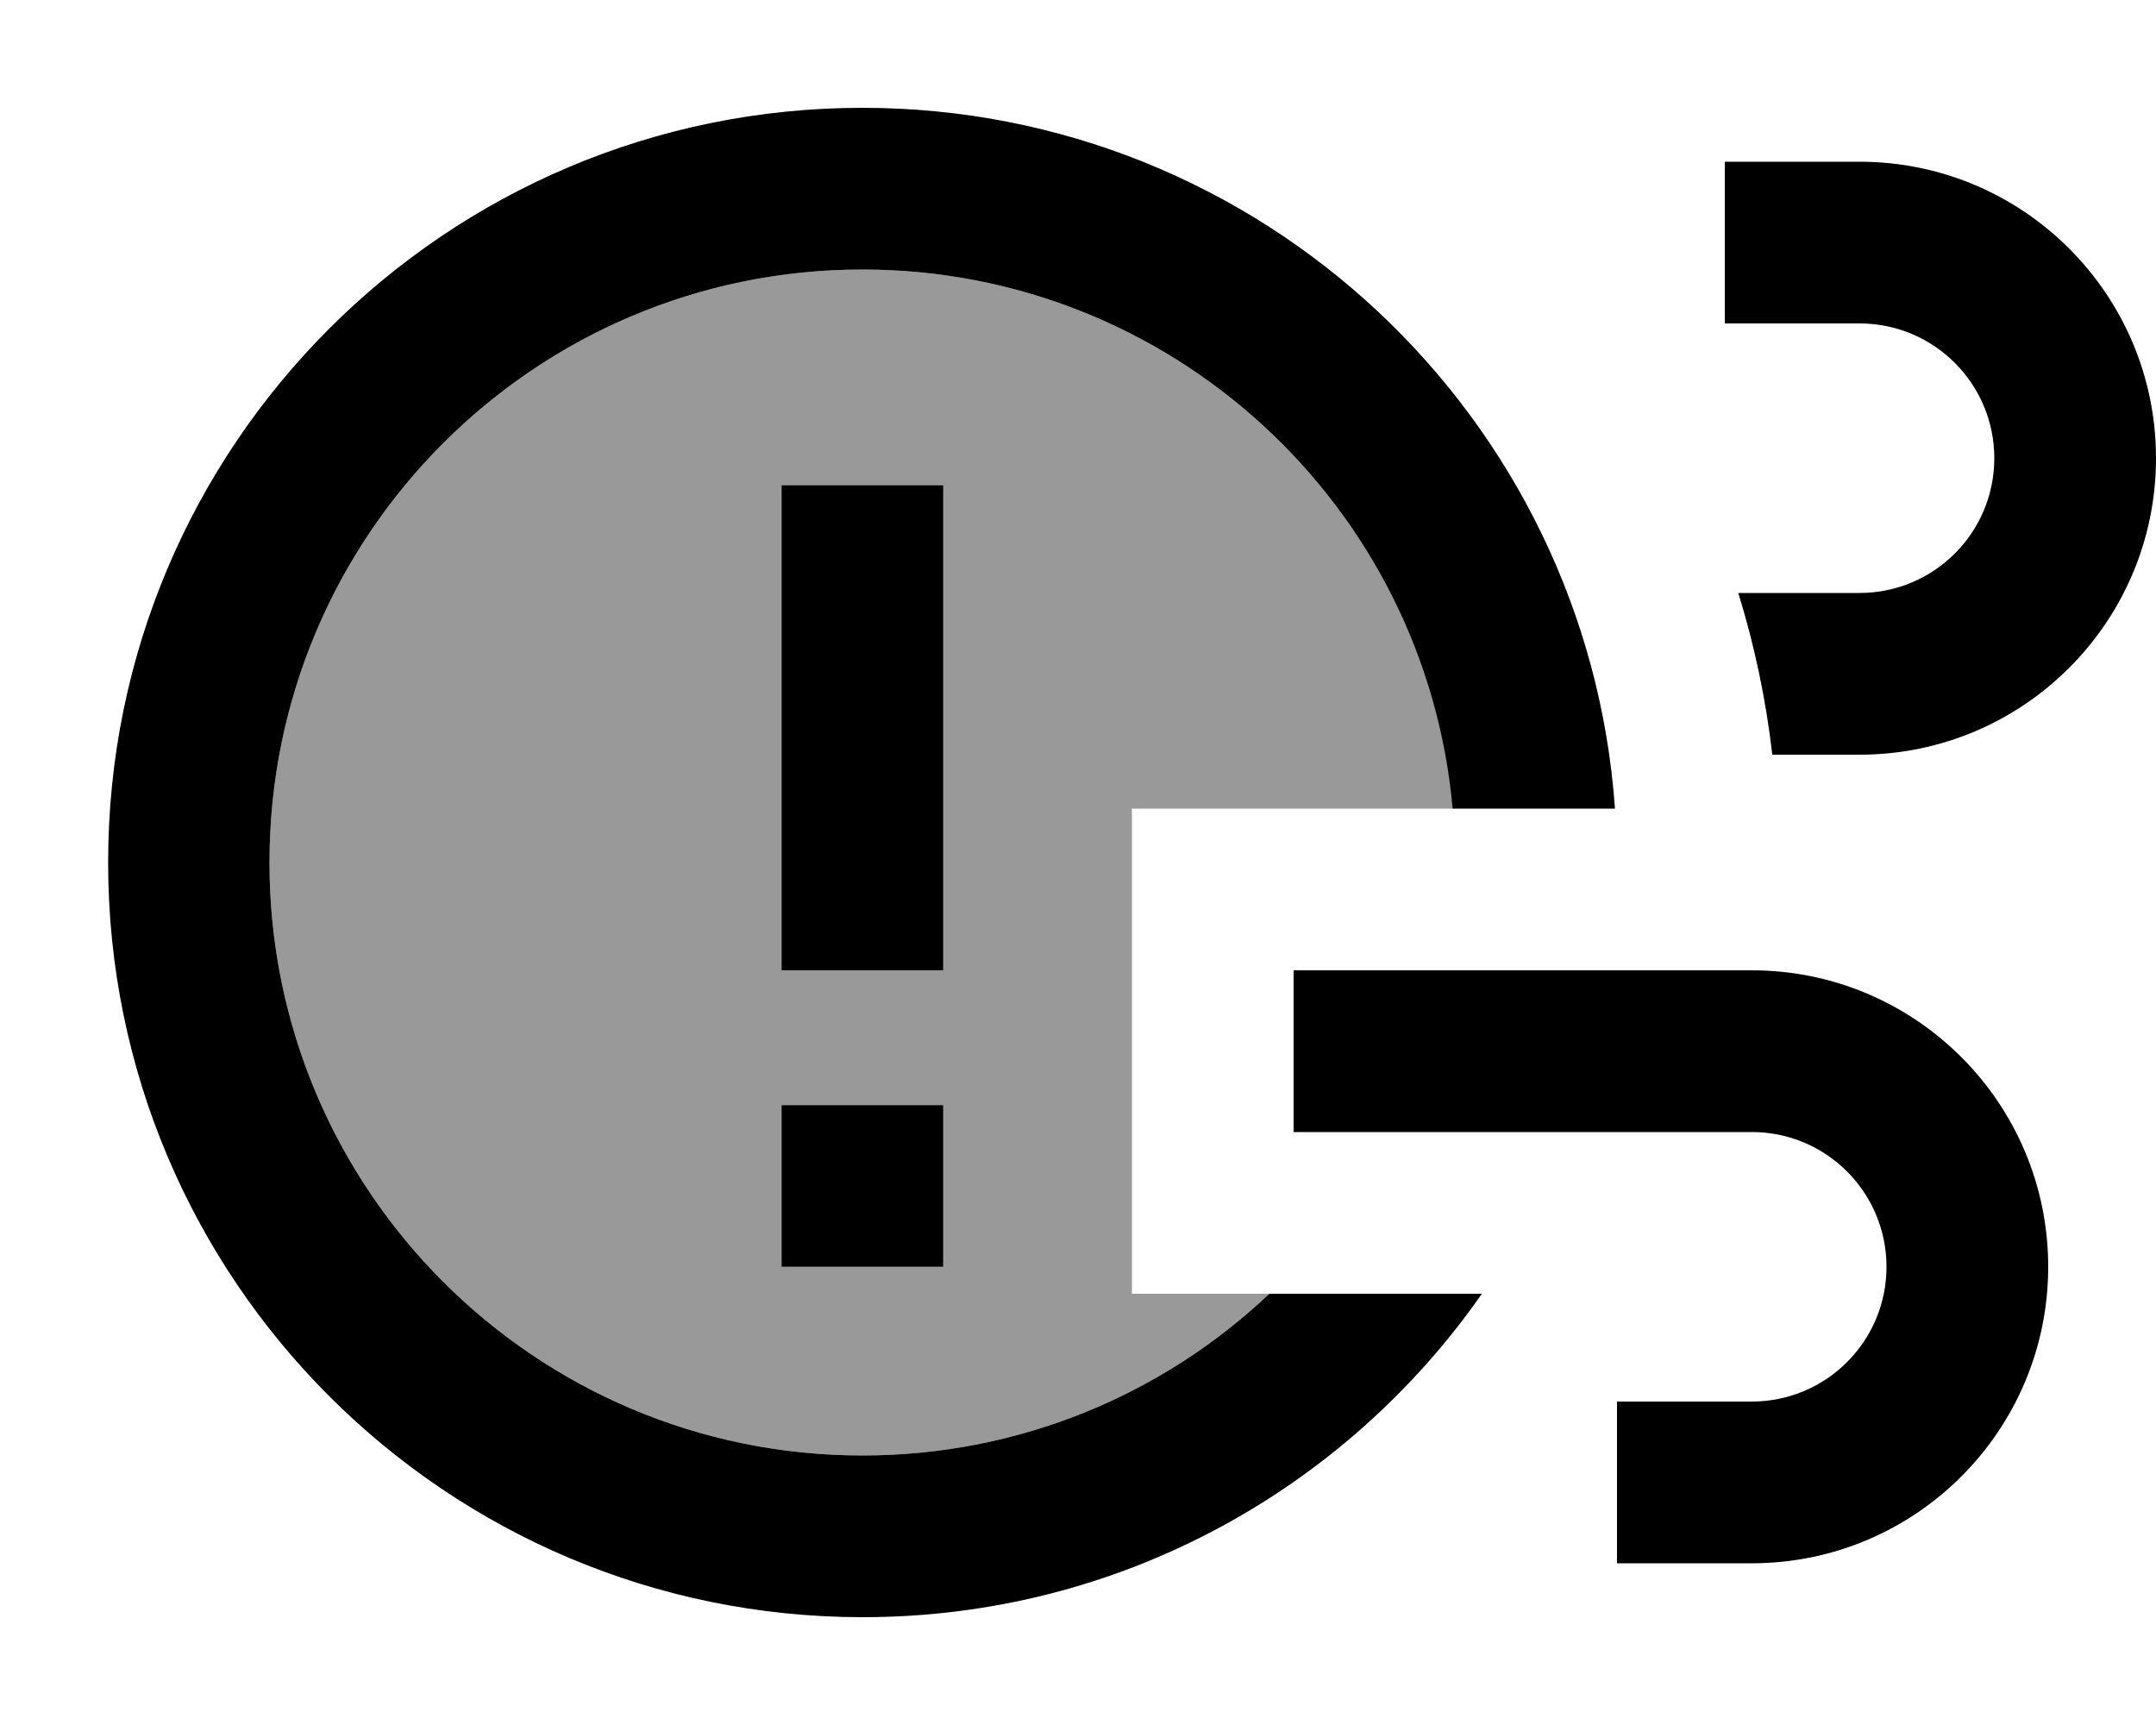
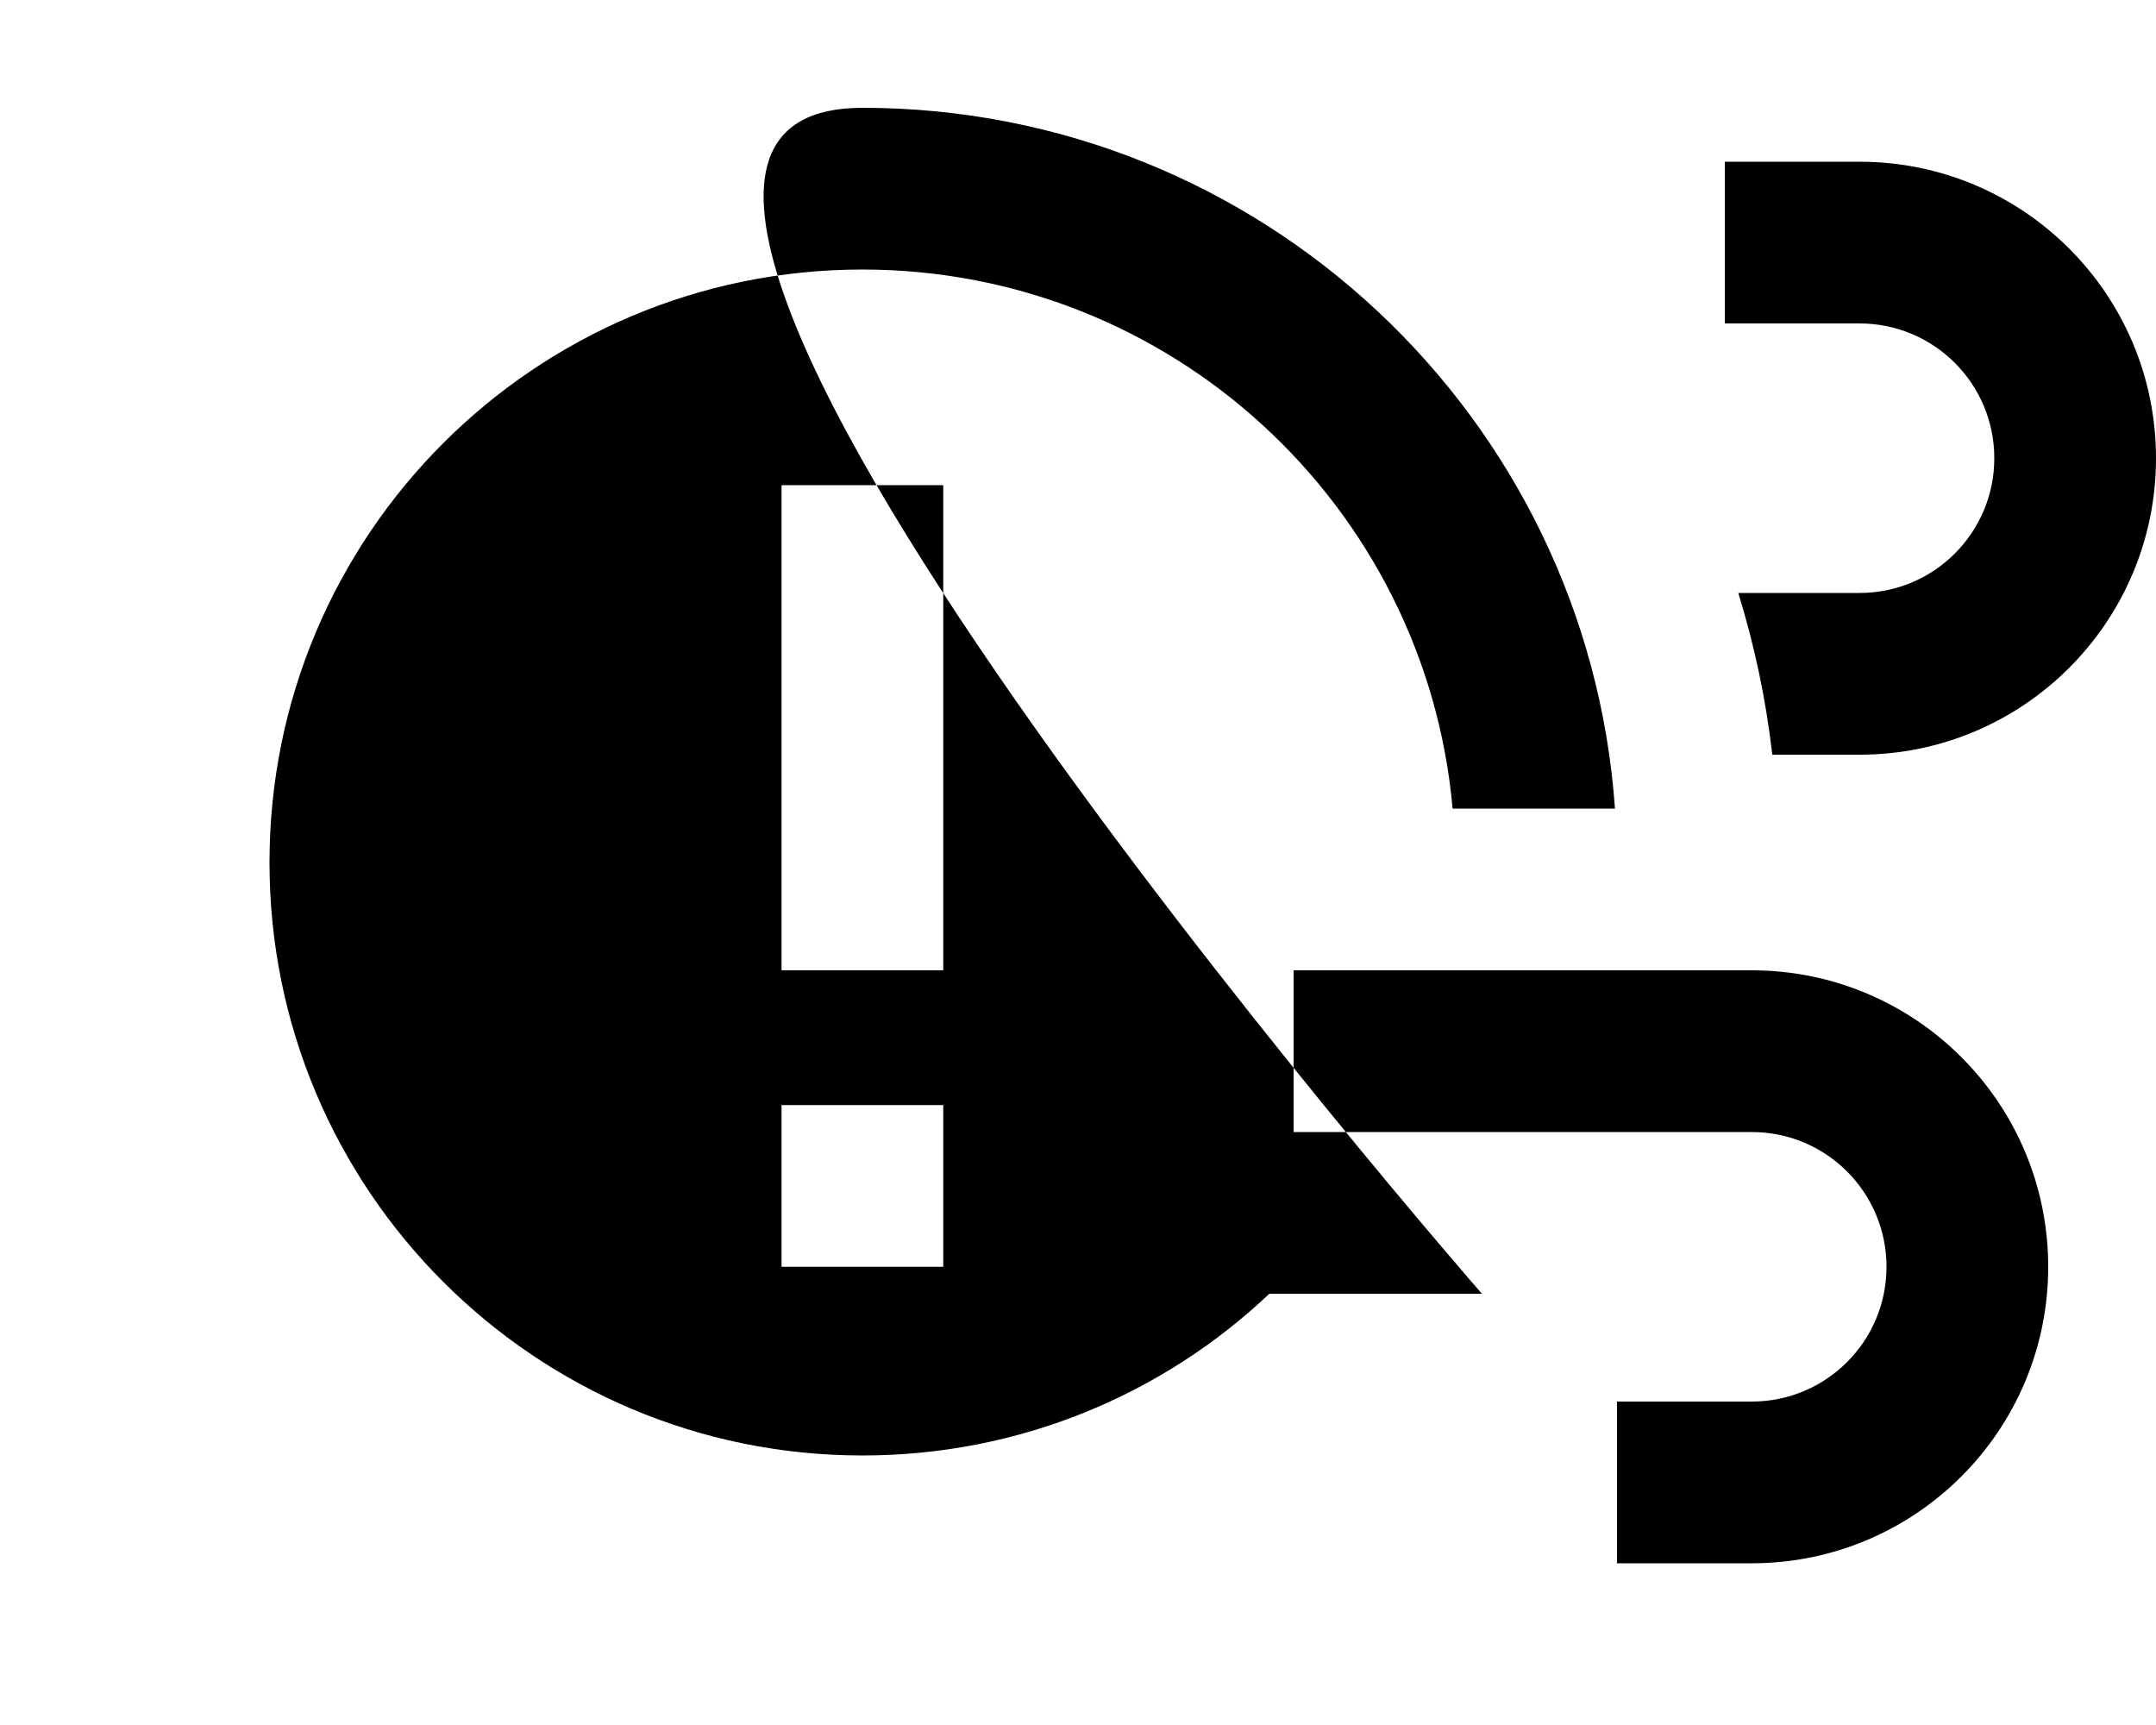
<svg xmlns="http://www.w3.org/2000/svg" viewBox="0 0 640 512">
-   <path style="fill:currentColor;opacity:.4" d="M80 256c0-97.2 78.8-176 176-176 91.8 0 167.2 70.3 175.3 160l-95.3 0 0 144 40.8 0c-31.5 29.8-74 48-120.8 48-97.2 0-176-78.8-176-176zM232 144l0 144 48 0 0-144-48 0zm0 184l0 48 48 0 0-48-48 0z" />
-   <path style="fill:currentColor;opacity:1" d="M256 432c46.8 0 89.3-18.2 120.8-48l63.1 0c-40.5 58-107.7 96-183.8 96-123.7 0-224-100.3-224-224S132.3 32 256 32c118.3 0 215.2 91.8 223.4 208l-48.2 0C423.2 150.3 347.8 80 256 80 158.8 80 80 158.8 80 256s78.8 176 176 176zm248 32l-24 0 0-48 40 0c22.1 0 40-17.9 40-40s-17.9-40-40-40l-136 0 0-48 136 0c48.6 0 88 39.4 88 88s-39.4 88-88 88l-16 0zm12-288l36 0c22.1 0 40-17.9 40-40s-17.9-40-40-40l-40 0 0-48 40 0c48.6 0 88 39.4 88 88s-39.4 88-88 88l-25.9 0c-1.9-16.5-5.3-32.5-10.1-48zM280 144l0 144-48 0 0-144 48 0zM232 376l0-48 48 0 0 48-48 0z" />
+   <path style="fill:currentColor;opacity:1" d="M256 432c46.8 0 89.3-18.2 120.8-48l63.1 0S132.3 32 256 32c118.3 0 215.2 91.8 223.4 208l-48.2 0C423.2 150.3 347.8 80 256 80 158.8 80 80 158.8 80 256s78.8 176 176 176zm248 32l-24 0 0-48 40 0c22.1 0 40-17.9 40-40s-17.9-40-40-40l-136 0 0-48 136 0c48.6 0 88 39.4 88 88s-39.4 88-88 88l-16 0zm12-288l36 0c22.1 0 40-17.9 40-40s-17.9-40-40-40l-40 0 0-48 40 0c48.6 0 88 39.4 88 88s-39.4 88-88 88l-25.9 0c-1.9-16.5-5.3-32.5-10.1-48zM280 144l0 144-48 0 0-144 48 0zM232 376l0-48 48 0 0 48-48 0z" />
</svg>